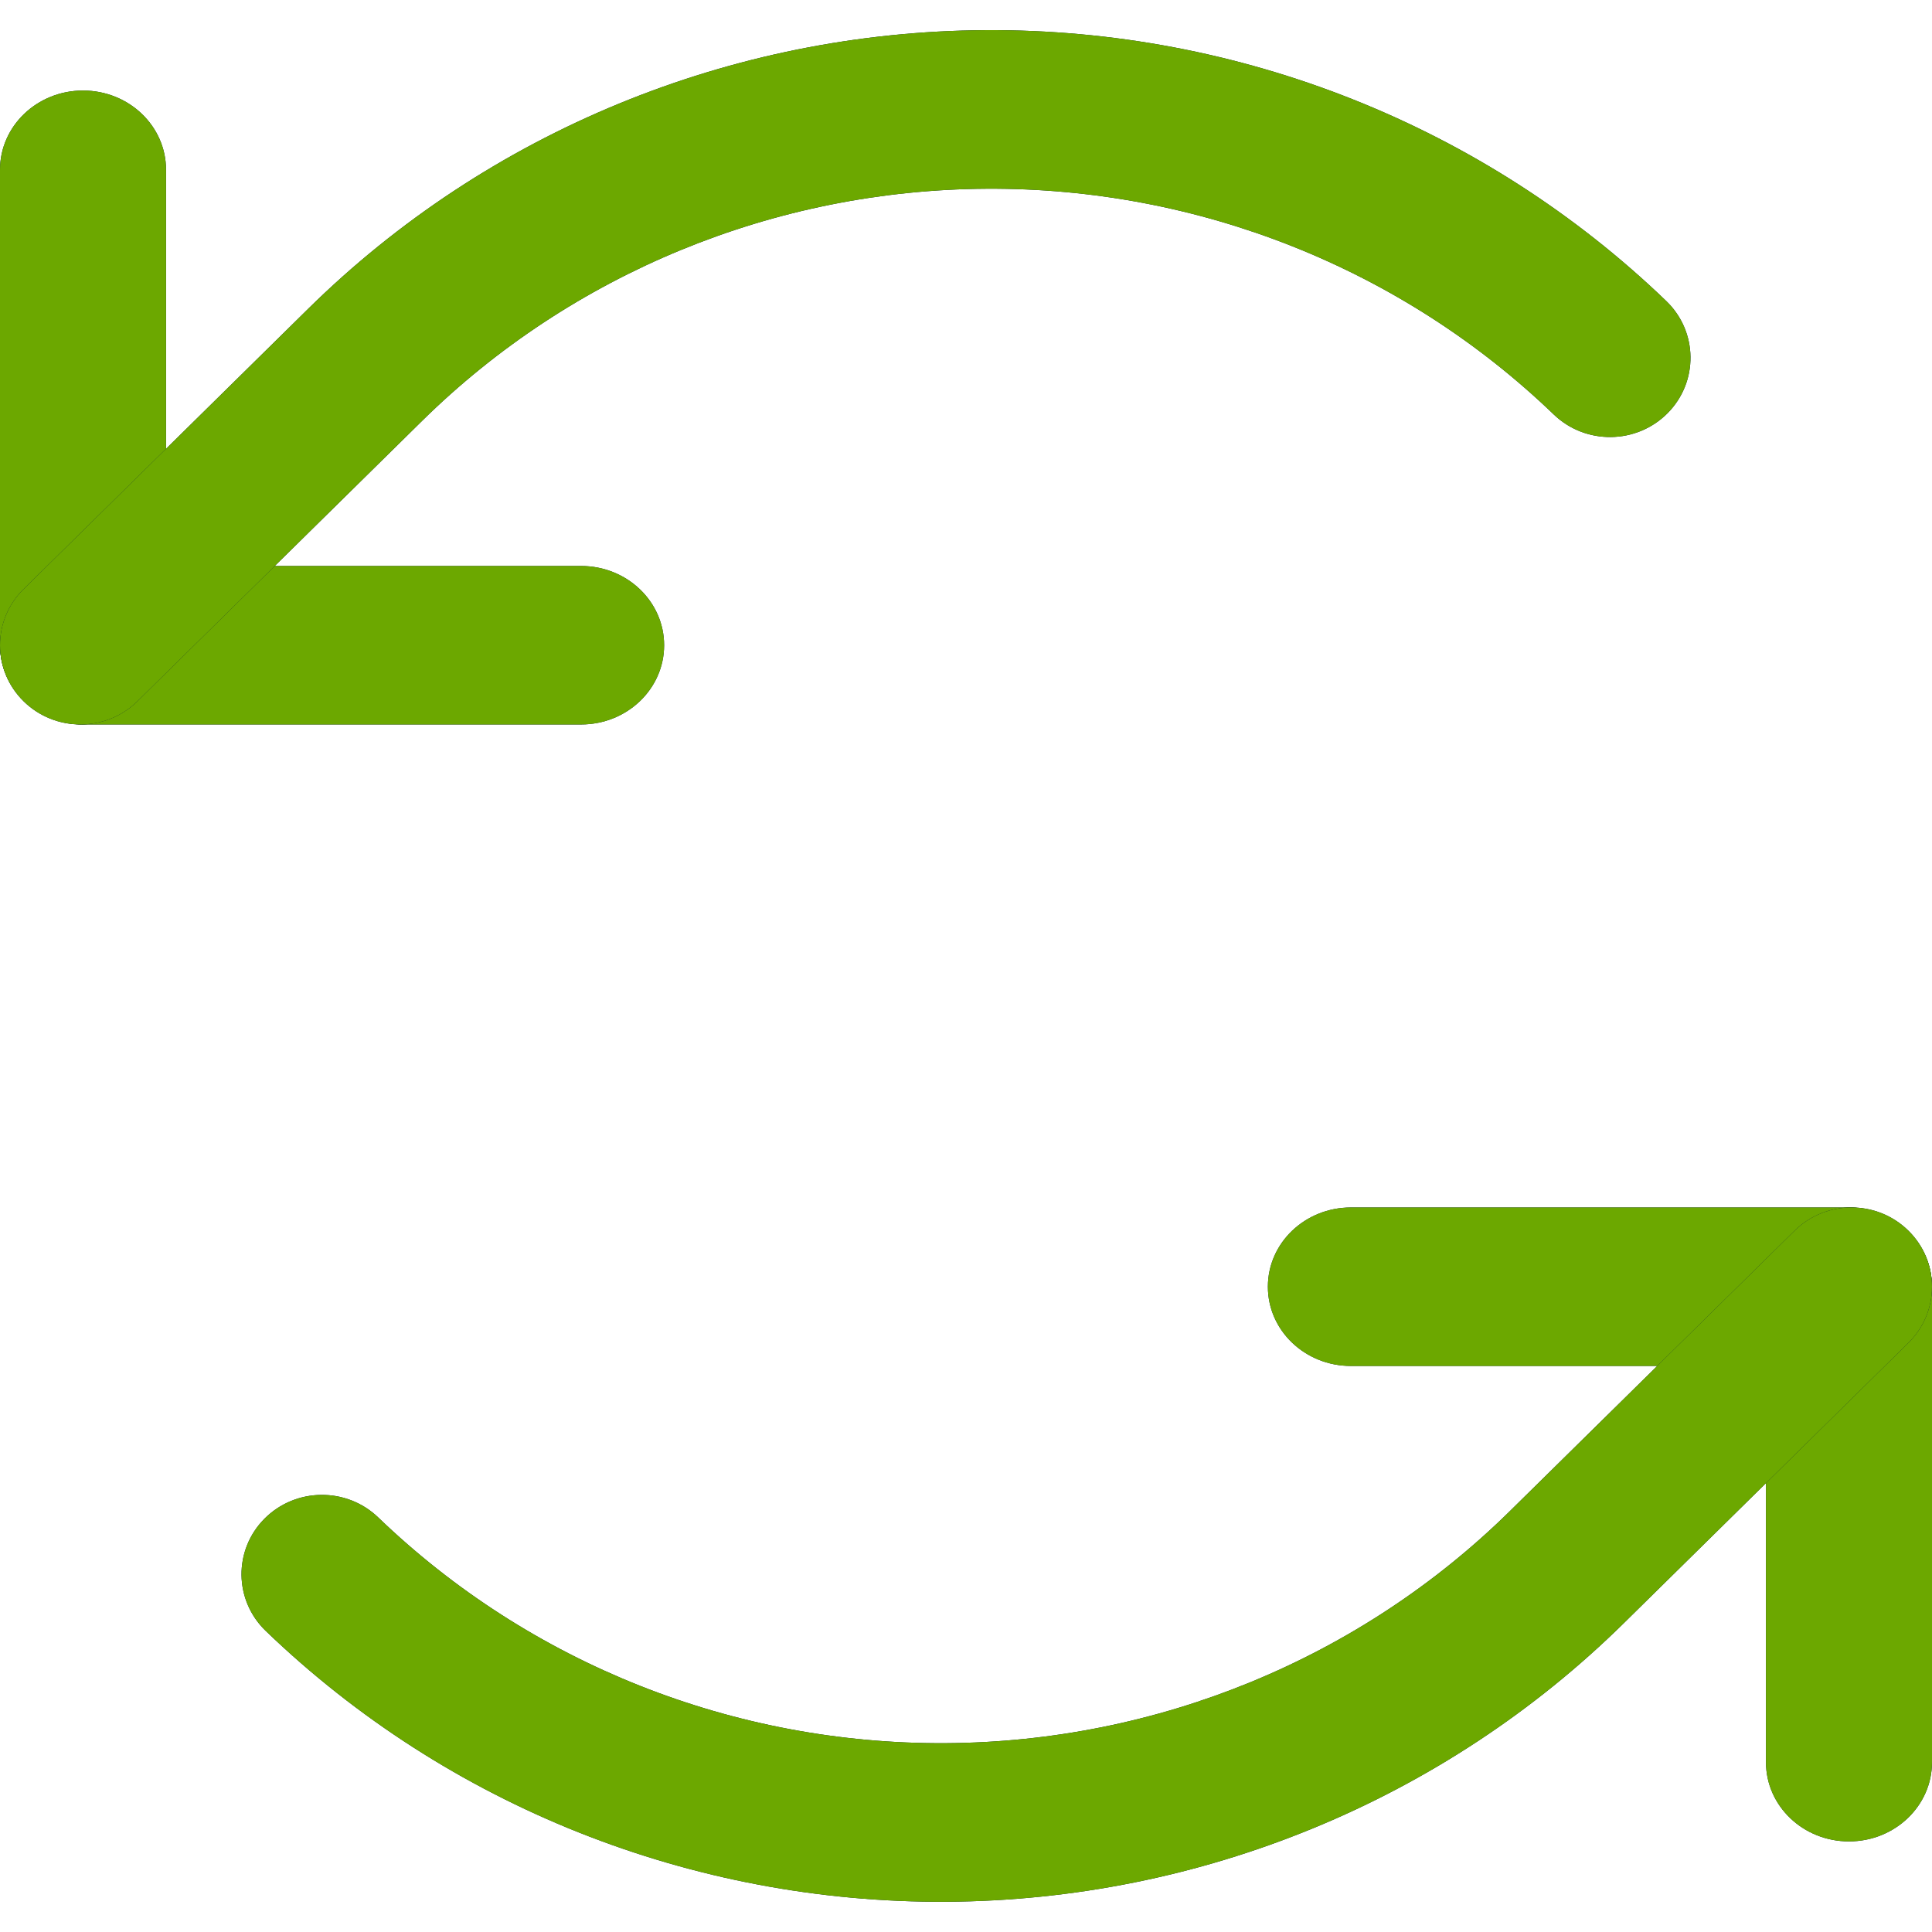
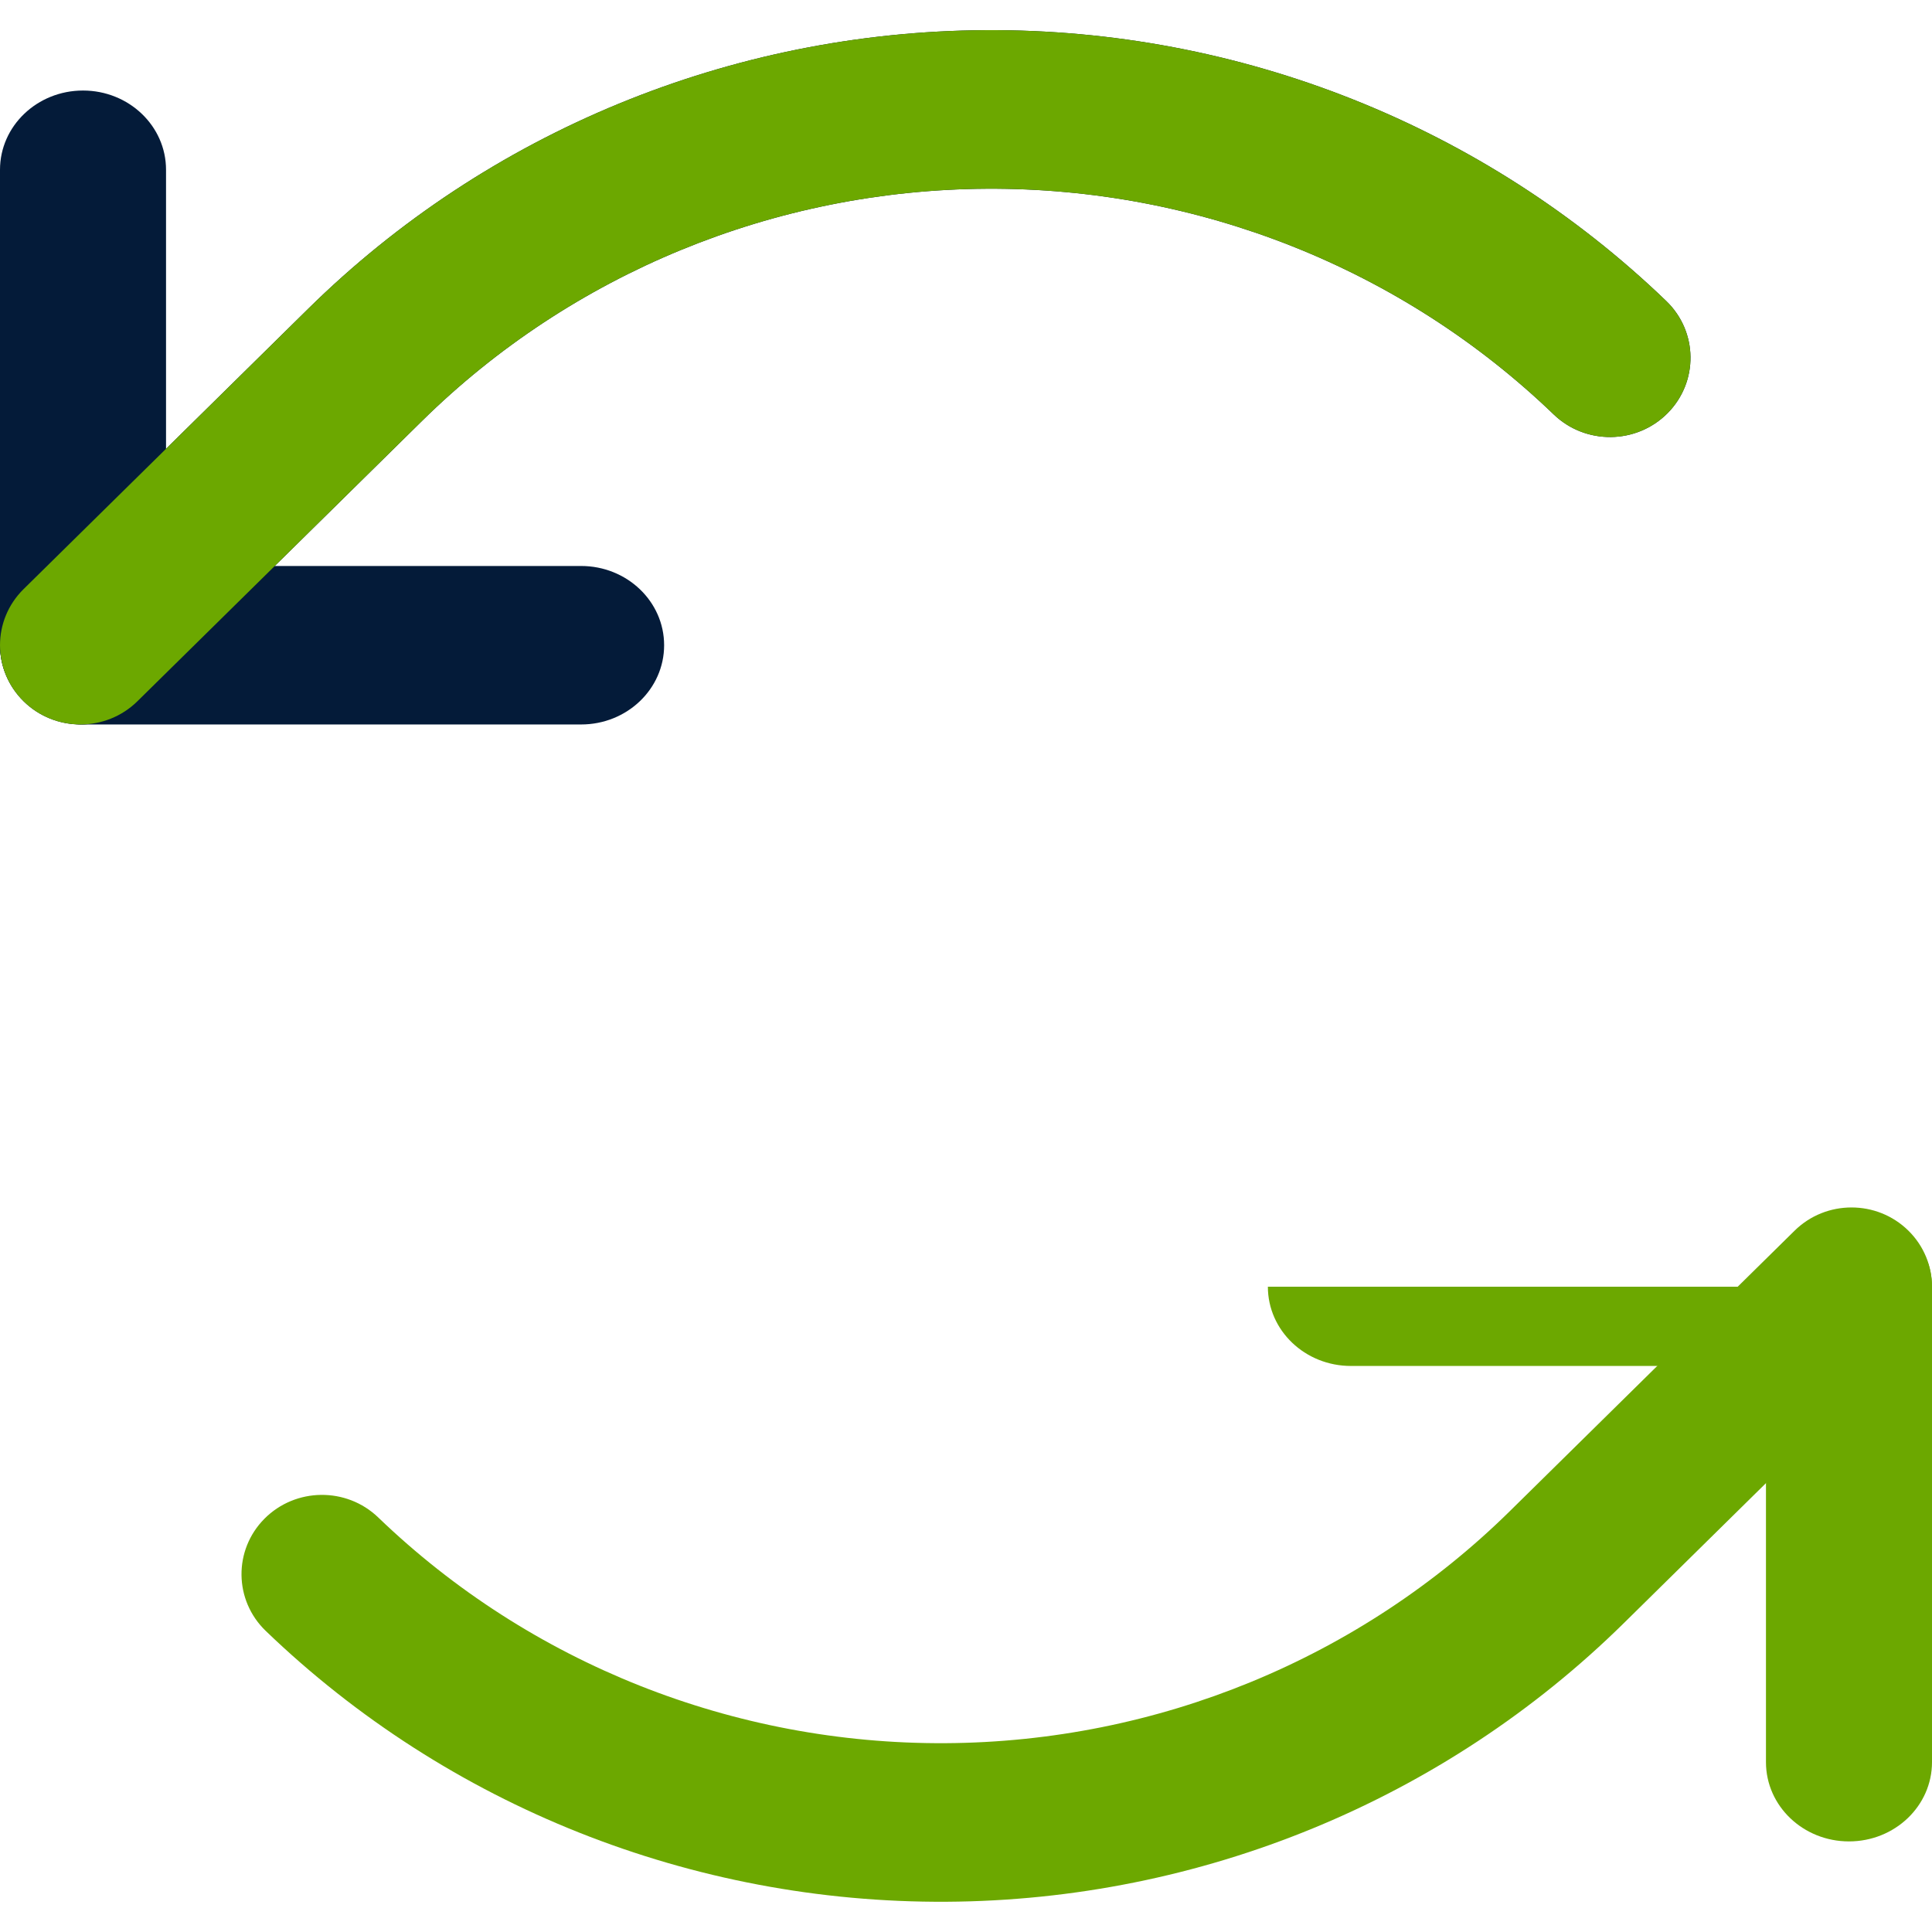
<svg xmlns="http://www.w3.org/2000/svg" width="64" height="64" viewBox="0 0 64 64" fill="none">
  <path fill-rule="evenodd" clip-rule="evenodd" d="M2.75 2.999C4.269 2.999 5.5 4.174 5.5 5.624V18.749H19.25C20.769 18.749 22 19.924 22 21.374C22 22.824 20.769 23.999 19.25 23.999H2.75C1.231 23.999 0 22.824 0 21.374V5.624C0 4.174 1.231 2.999 2.75 2.999Z" fill="#041B39" />
-   <path fill-rule="evenodd" clip-rule="evenodd" d="M2.75 2.999C4.269 2.999 5.5 4.174 5.5 5.624V18.749H19.25C20.769 18.749 22 19.924 22 21.374C22 22.824 20.769 23.999 19.25 23.999H2.75C1.231 23.999 0 22.824 0 21.374V5.624C0 4.174 1.231 2.999 2.75 2.999Z" fill="#6CA800" />
  <path fill-rule="evenodd" clip-rule="evenodd" d="M51.47 13.73C46.45 8.899 39.698 6.212 32.68 6.252C25.661 6.293 18.942 9.057 13.979 13.945C13.979 13.945 13.979 13.945 13.979 13.945L4.552 23.23C3.511 24.255 1.822 24.255 0.781 23.23C-0.26 22.204 -0.26 20.541 0.781 19.515L10.208 10.23L10.208 10.23C16.163 4.364 24.227 1.048 32.648 0.999C41.071 0.951 49.172 4.175 55.197 9.972C56.25 10.986 56.27 12.649 55.241 13.687C54.212 14.724 52.523 14.743 51.47 13.73Z" fill="#041B39" />
  <path fill-rule="evenodd" clip-rule="evenodd" d="M51.47 13.73C46.45 8.899 39.698 6.212 32.68 6.252C25.661 6.293 18.942 9.057 13.979 13.945C13.979 13.945 13.979 13.945 13.979 13.945L4.552 23.23C3.511 24.255 1.822 24.255 0.781 23.23C-0.26 22.204 -0.26 20.541 0.781 19.515L10.208 10.23L10.208 10.23C16.163 4.364 24.227 1.048 32.648 0.999C41.071 0.951 49.172 4.175 55.197 9.972C56.25 10.986 56.27 12.649 55.241 13.687C54.212 14.724 52.523 14.743 51.47 13.73Z" fill="#6CA800" />
-   <path fill-rule="evenodd" clip-rule="evenodd" d="M42 42.624C42 41.174 43.231 39.999 44.75 39.999H61.25C62.769 39.999 64 41.174 64 42.624V58.374C64 59.824 62.769 60.999 61.25 60.999C59.731 60.999 58.5 59.824 58.5 58.374V45.249H44.75C43.231 45.249 42 44.074 42 42.624Z" fill="#041B39" />
-   <path fill-rule="evenodd" clip-rule="evenodd" d="M42 42.624C42 41.174 43.231 39.999 44.75 39.999H61.25C62.769 39.999 64 41.174 64 42.624V58.374C64 59.824 62.769 60.999 61.25 60.999C59.731 60.999 58.5 59.824 58.5 58.374V45.249H44.75C43.231 45.249 42 44.074 42 42.624Z" fill="#6CA800" />
-   <path fill-rule="evenodd" clip-rule="evenodd" d="M63.219 40.768C64.26 41.794 64.26 43.457 63.219 44.483L53.792 53.768C47.837 59.633 39.773 62.95 31.352 62.998C22.929 63.047 14.828 59.823 8.803 54.026C7.75 53.012 7.73 51.349 8.759 50.311C9.788 49.274 11.477 49.254 12.53 50.268C17.55 55.099 24.302 57.786 31.32 57.745C38.339 57.705 45.058 54.941 50.021 50.053C50.021 50.053 50.021 50.053 50.021 50.053L59.448 40.768C60.489 39.742 62.178 39.742 63.219 40.768Z" fill="#041B39" />
+   <path fill-rule="evenodd" clip-rule="evenodd" d="M42 42.624H61.25C62.769 39.999 64 41.174 64 42.624V58.374C64 59.824 62.769 60.999 61.25 60.999C59.731 60.999 58.5 59.824 58.5 58.374V45.249H44.75C43.231 45.249 42 44.074 42 42.624Z" fill="#6CA800" />
  <path fill-rule="evenodd" clip-rule="evenodd" d="M63.219 40.768C64.26 41.794 64.26 43.457 63.219 44.483L53.792 53.768C47.837 59.633 39.773 62.95 31.352 62.998C22.929 63.047 14.828 59.823 8.803 54.026C7.75 53.012 7.73 51.349 8.759 50.311C9.788 49.274 11.477 49.254 12.53 50.268C17.55 55.099 24.302 57.786 31.32 57.745C38.339 57.705 45.058 54.941 50.021 50.053C50.021 50.053 50.021 50.053 50.021 50.053L59.448 40.768C60.489 39.742 62.178 39.742 63.219 40.768Z" fill="#6CA800" />
</svg>